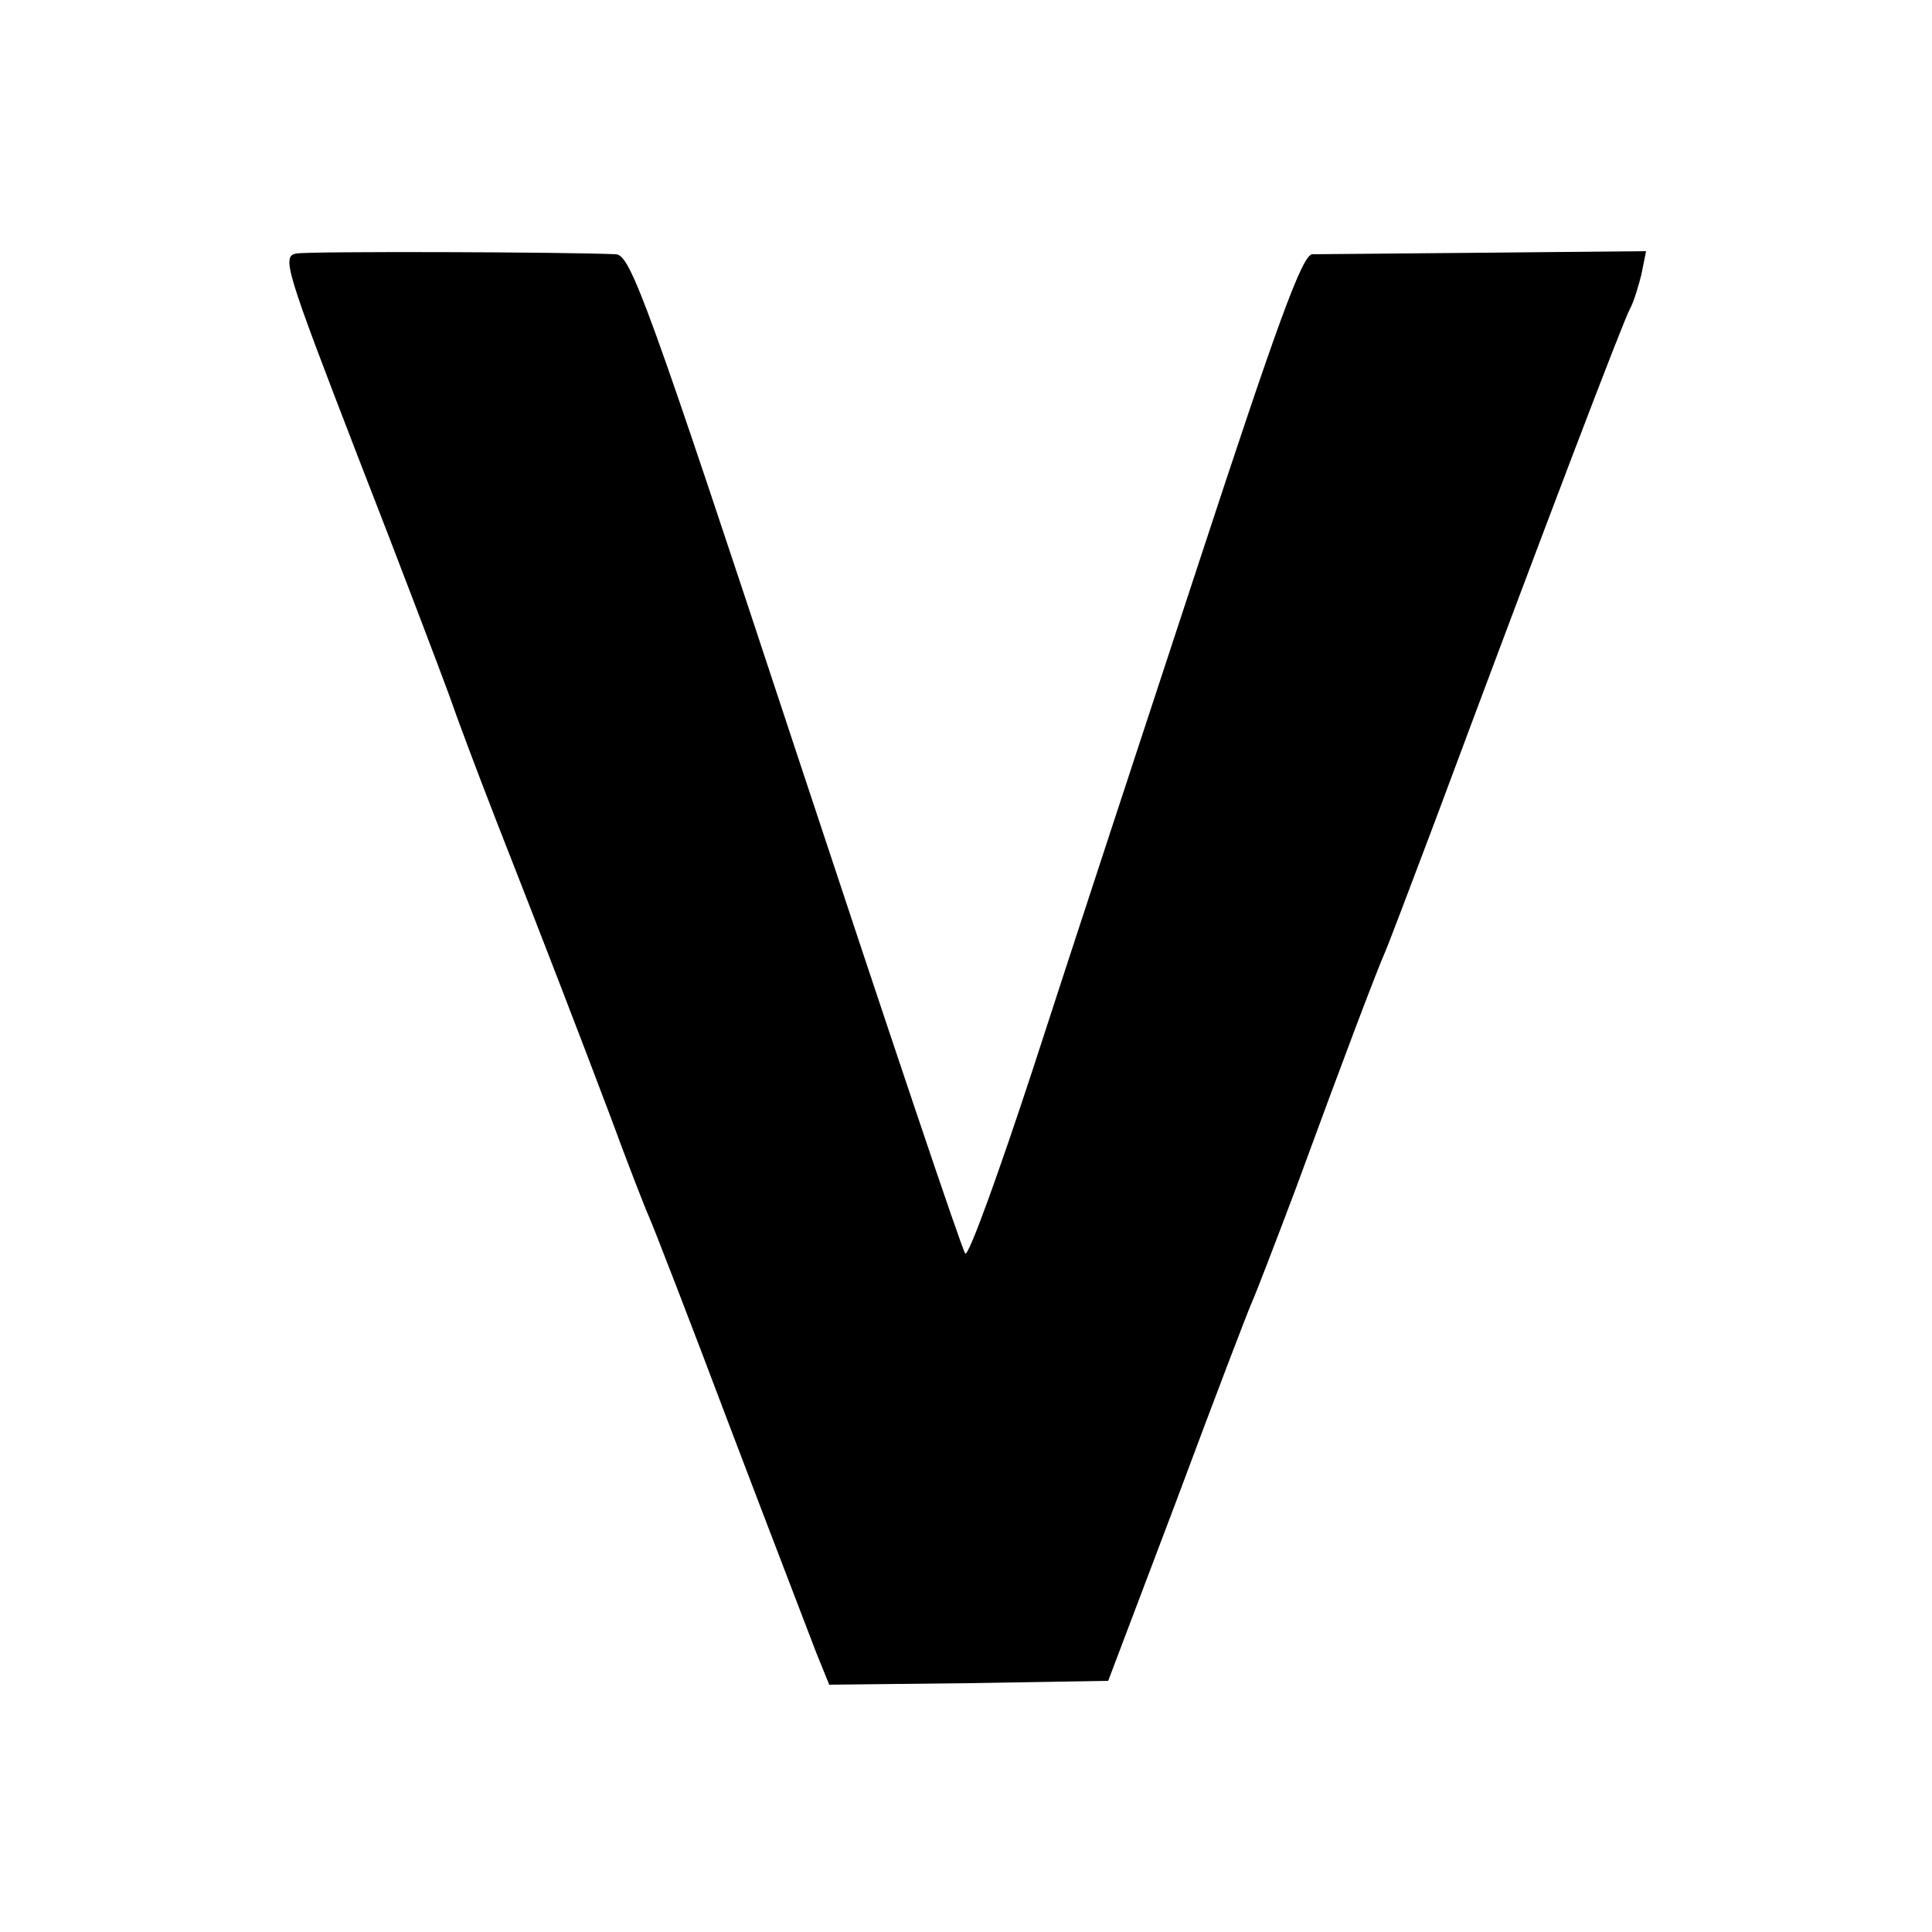
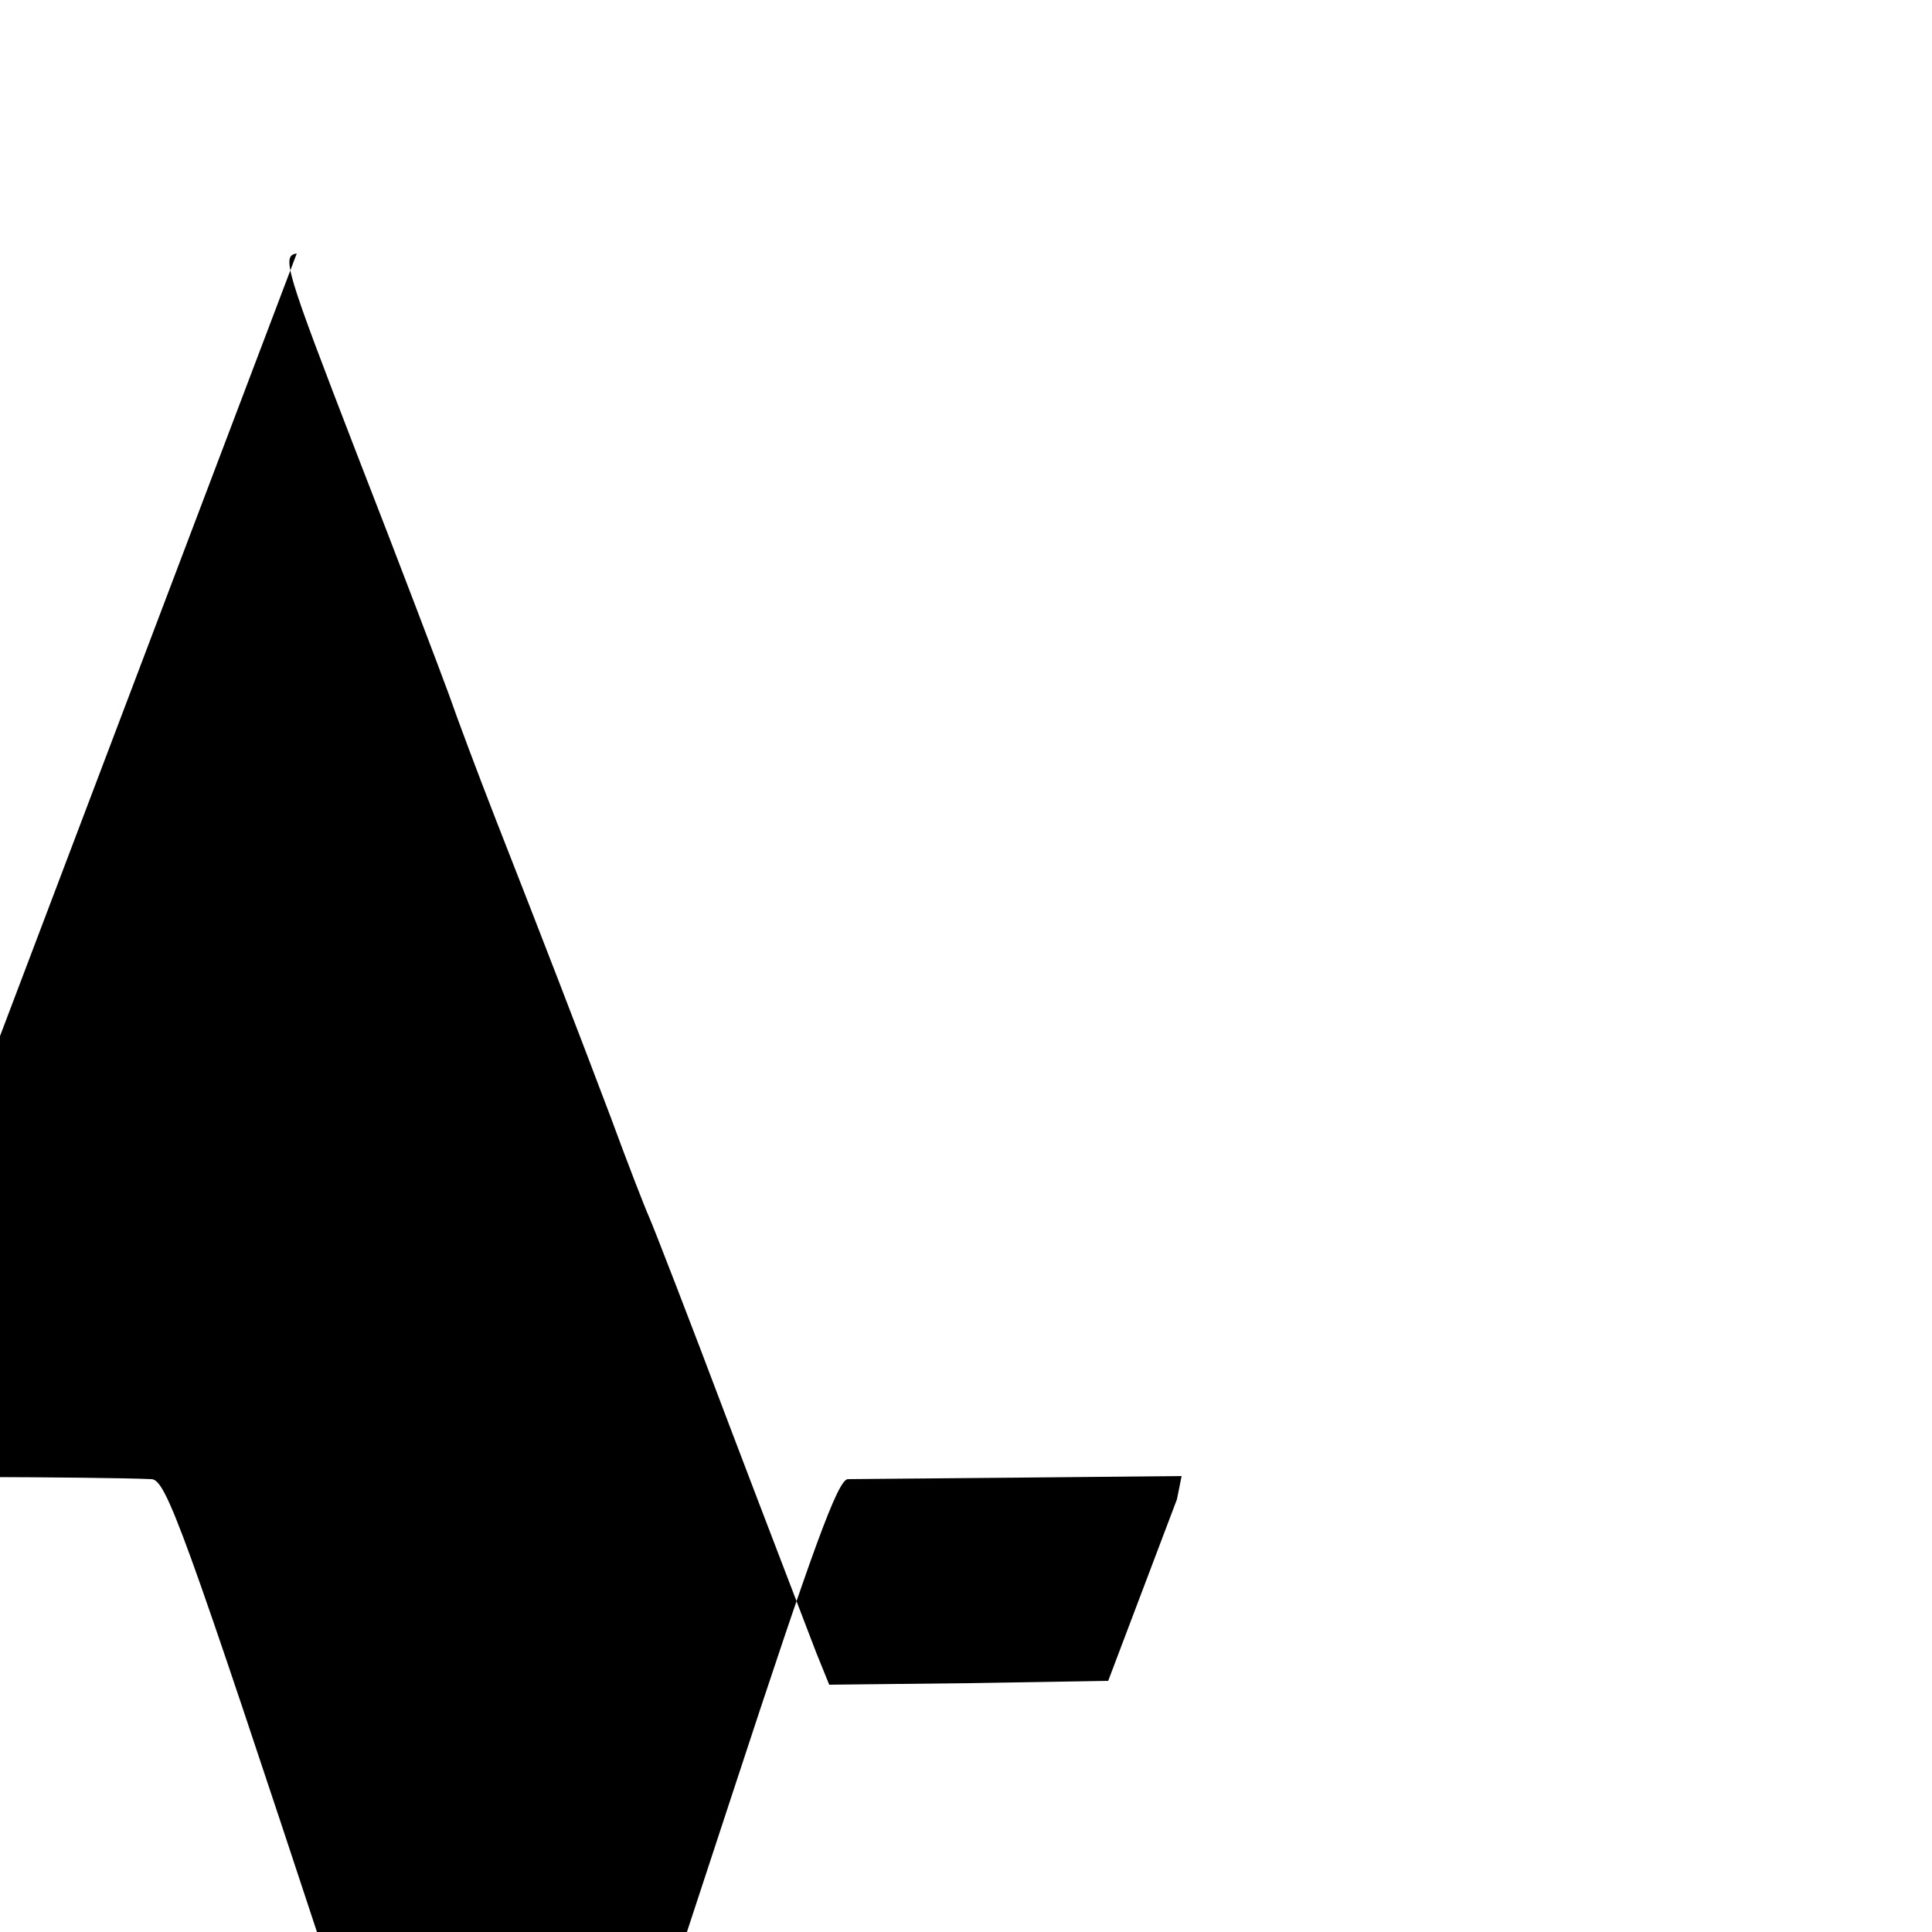
<svg xmlns="http://www.w3.org/2000/svg" version="1.0" width="250pt" height="250pt" viewBox="0 0 250 250" preserveAspectRatio="xMidYMid meet">
  <g transform="translate(0,250) scale(0.1,-0.1)" fill="#000000" stroke="none">
-     <path d="M384 2172 c-20 -3 -15 -19 78 -260 55 -141 108 -281 119 -311 10 -29 37 -101 60 -160 65 -166 104 -267 149 -386 22 -60 45 -119 50 -130 5 -11 52 -132 104 -270 52 -137 103 -269 112 -293 l17 -42 181 2 180 3 89 235 c48 129 92 244 97 255 5 11 30 76 56 145 66 180 105 282 115 305 5 11 34 88 65 170 145 389 245 651 253 665 5 9 11 29 15 45 l6 30 -207 -2 c-115 -1 -216 -2 -225 -2 -13 -1 -45 -89 -148 -403 -73 -222 -169 -514 -213 -650 -45 -137 -84 -245 -88 -240 -4 4 -102 296 -219 650 -192 582 -214 642 -233 643 -67 3 -395 4 -413 1z" />
+     <path d="M384 2172 c-20 -3 -15 -19 78 -260 55 -141 108 -281 119 -311 10 -29 37 -101 60 -160 65 -166 104 -267 149 -386 22 -60 45 -119 50 -130 5 -11 52 -132 104 -270 52 -137 103 -269 112 -293 l17 -42 181 2 180 3 89 235 l6 30 -207 -2 c-115 -1 -216 -2 -225 -2 -13 -1 -45 -89 -148 -403 -73 -222 -169 -514 -213 -650 -45 -137 -84 -245 -88 -240 -4 4 -102 296 -219 650 -192 582 -214 642 -233 643 -67 3 -395 4 -413 1z" />
  </g>
</svg>